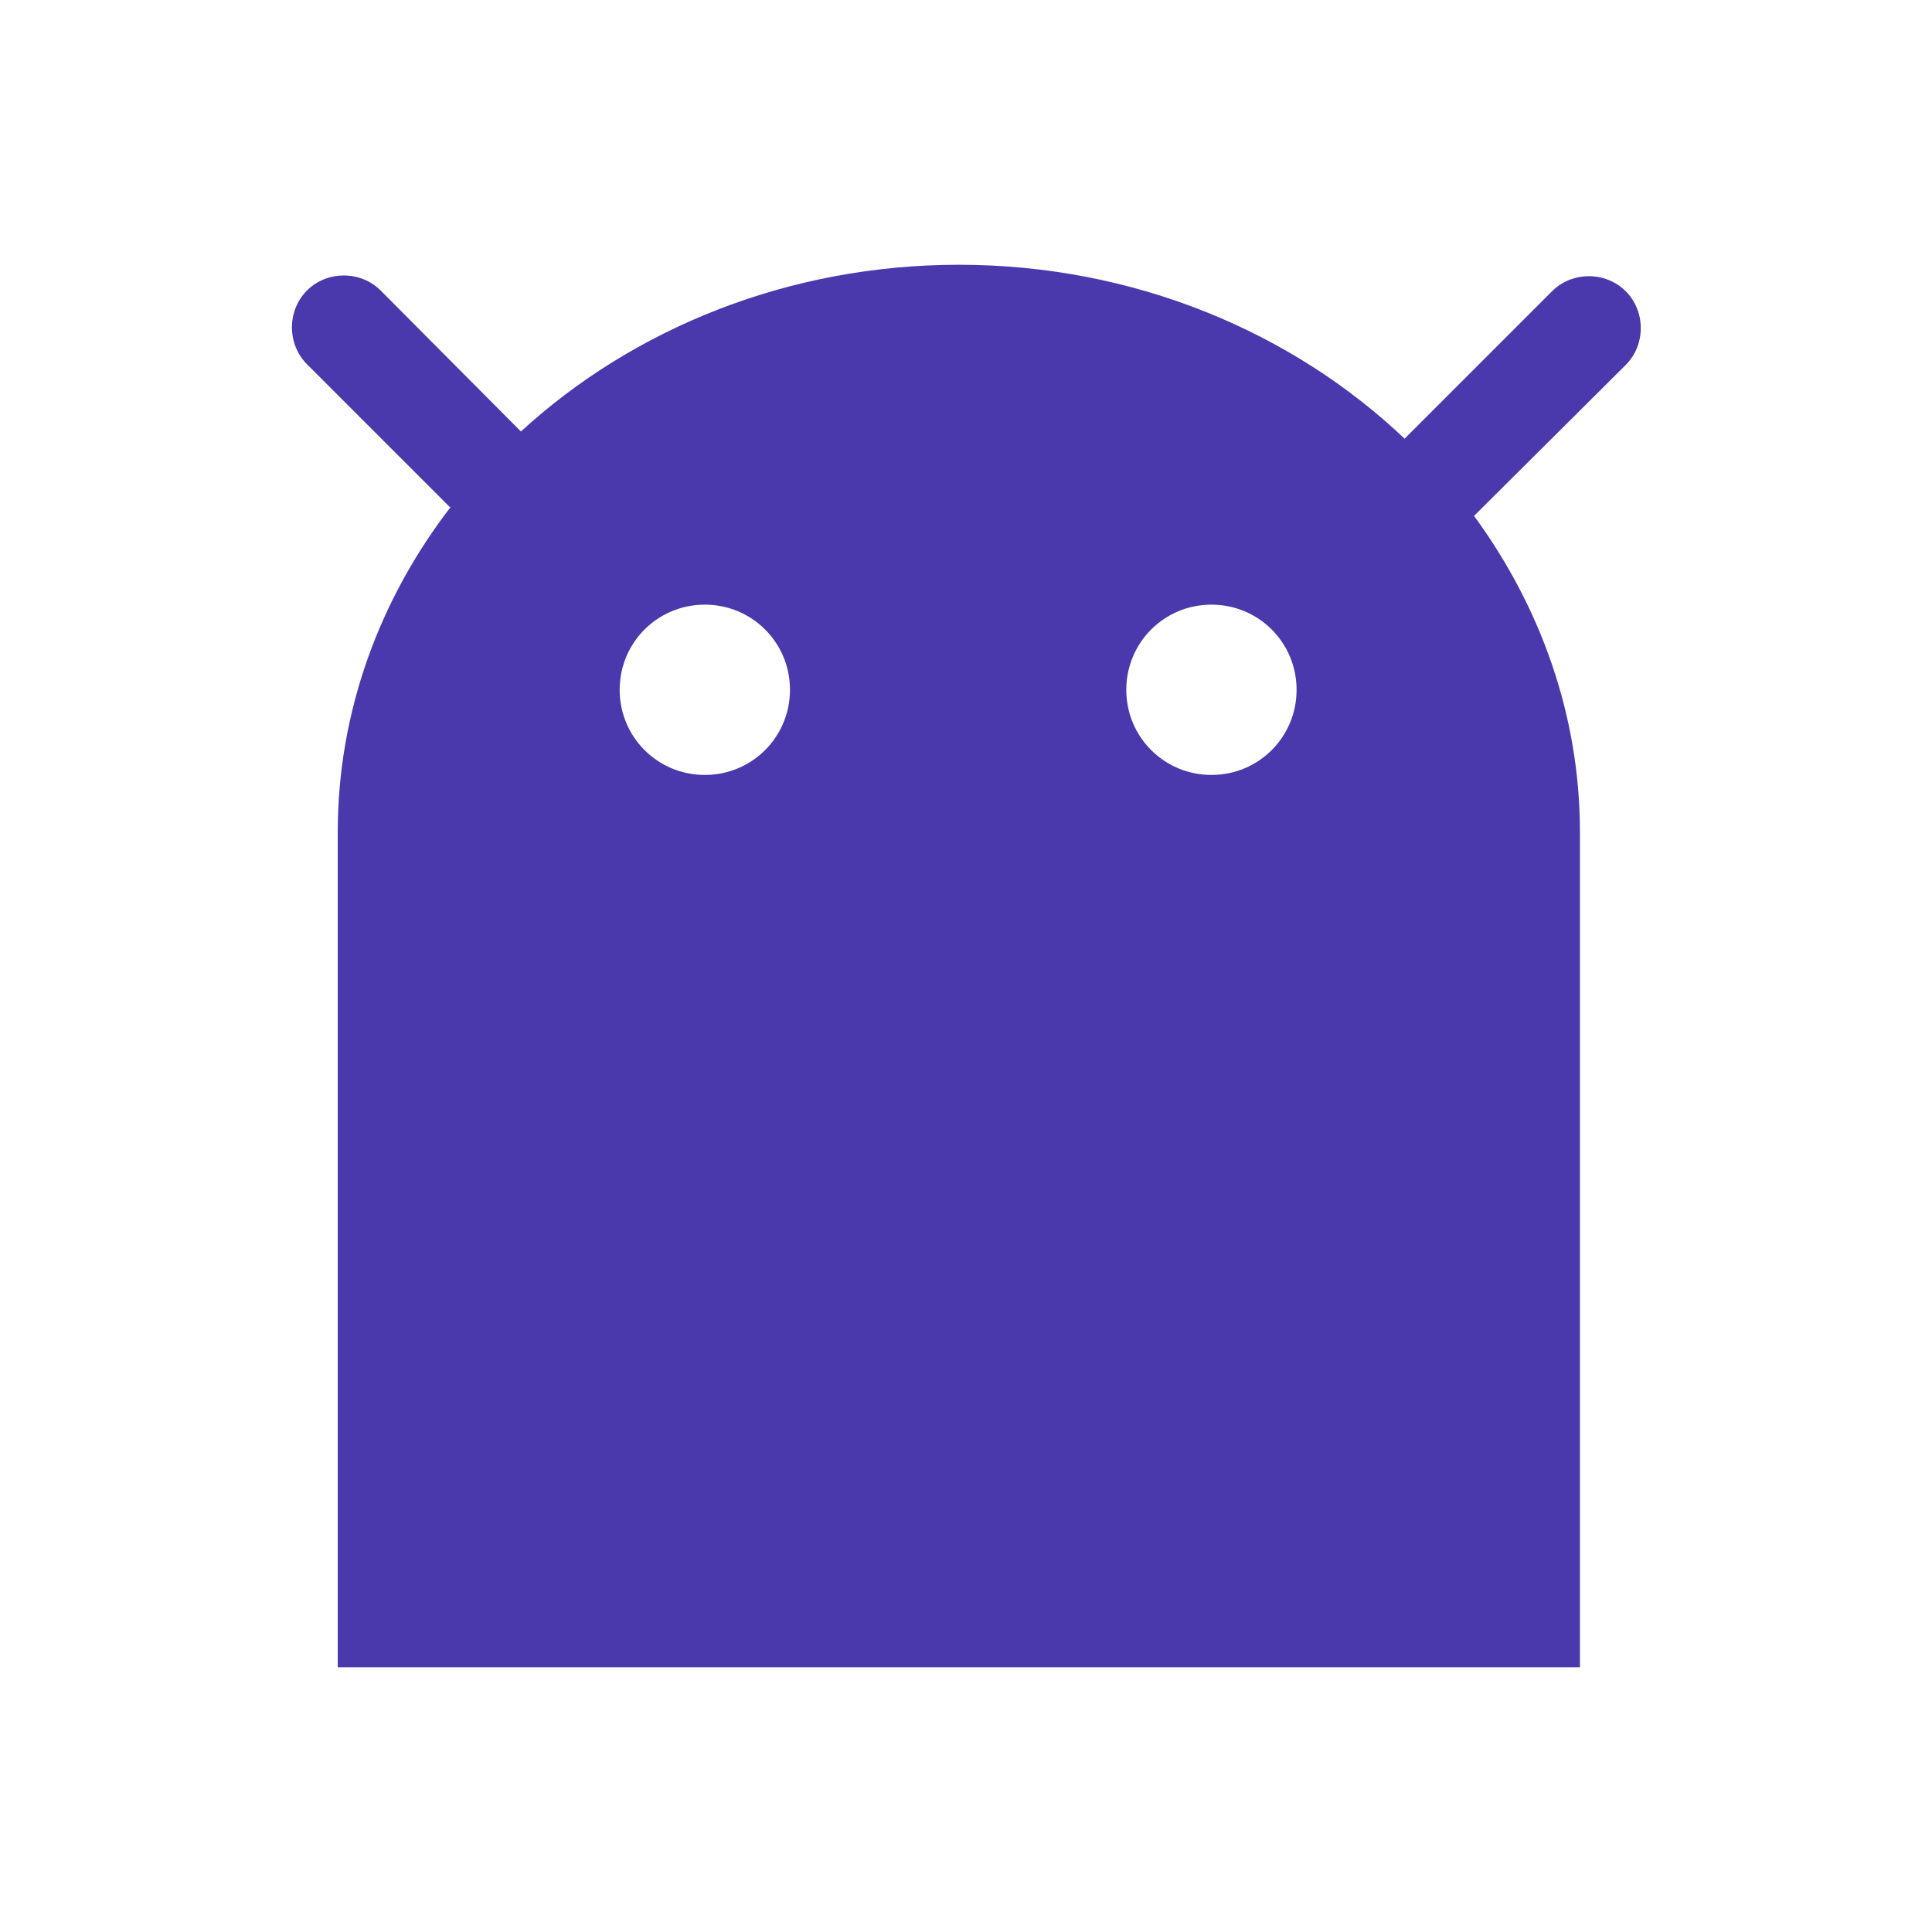
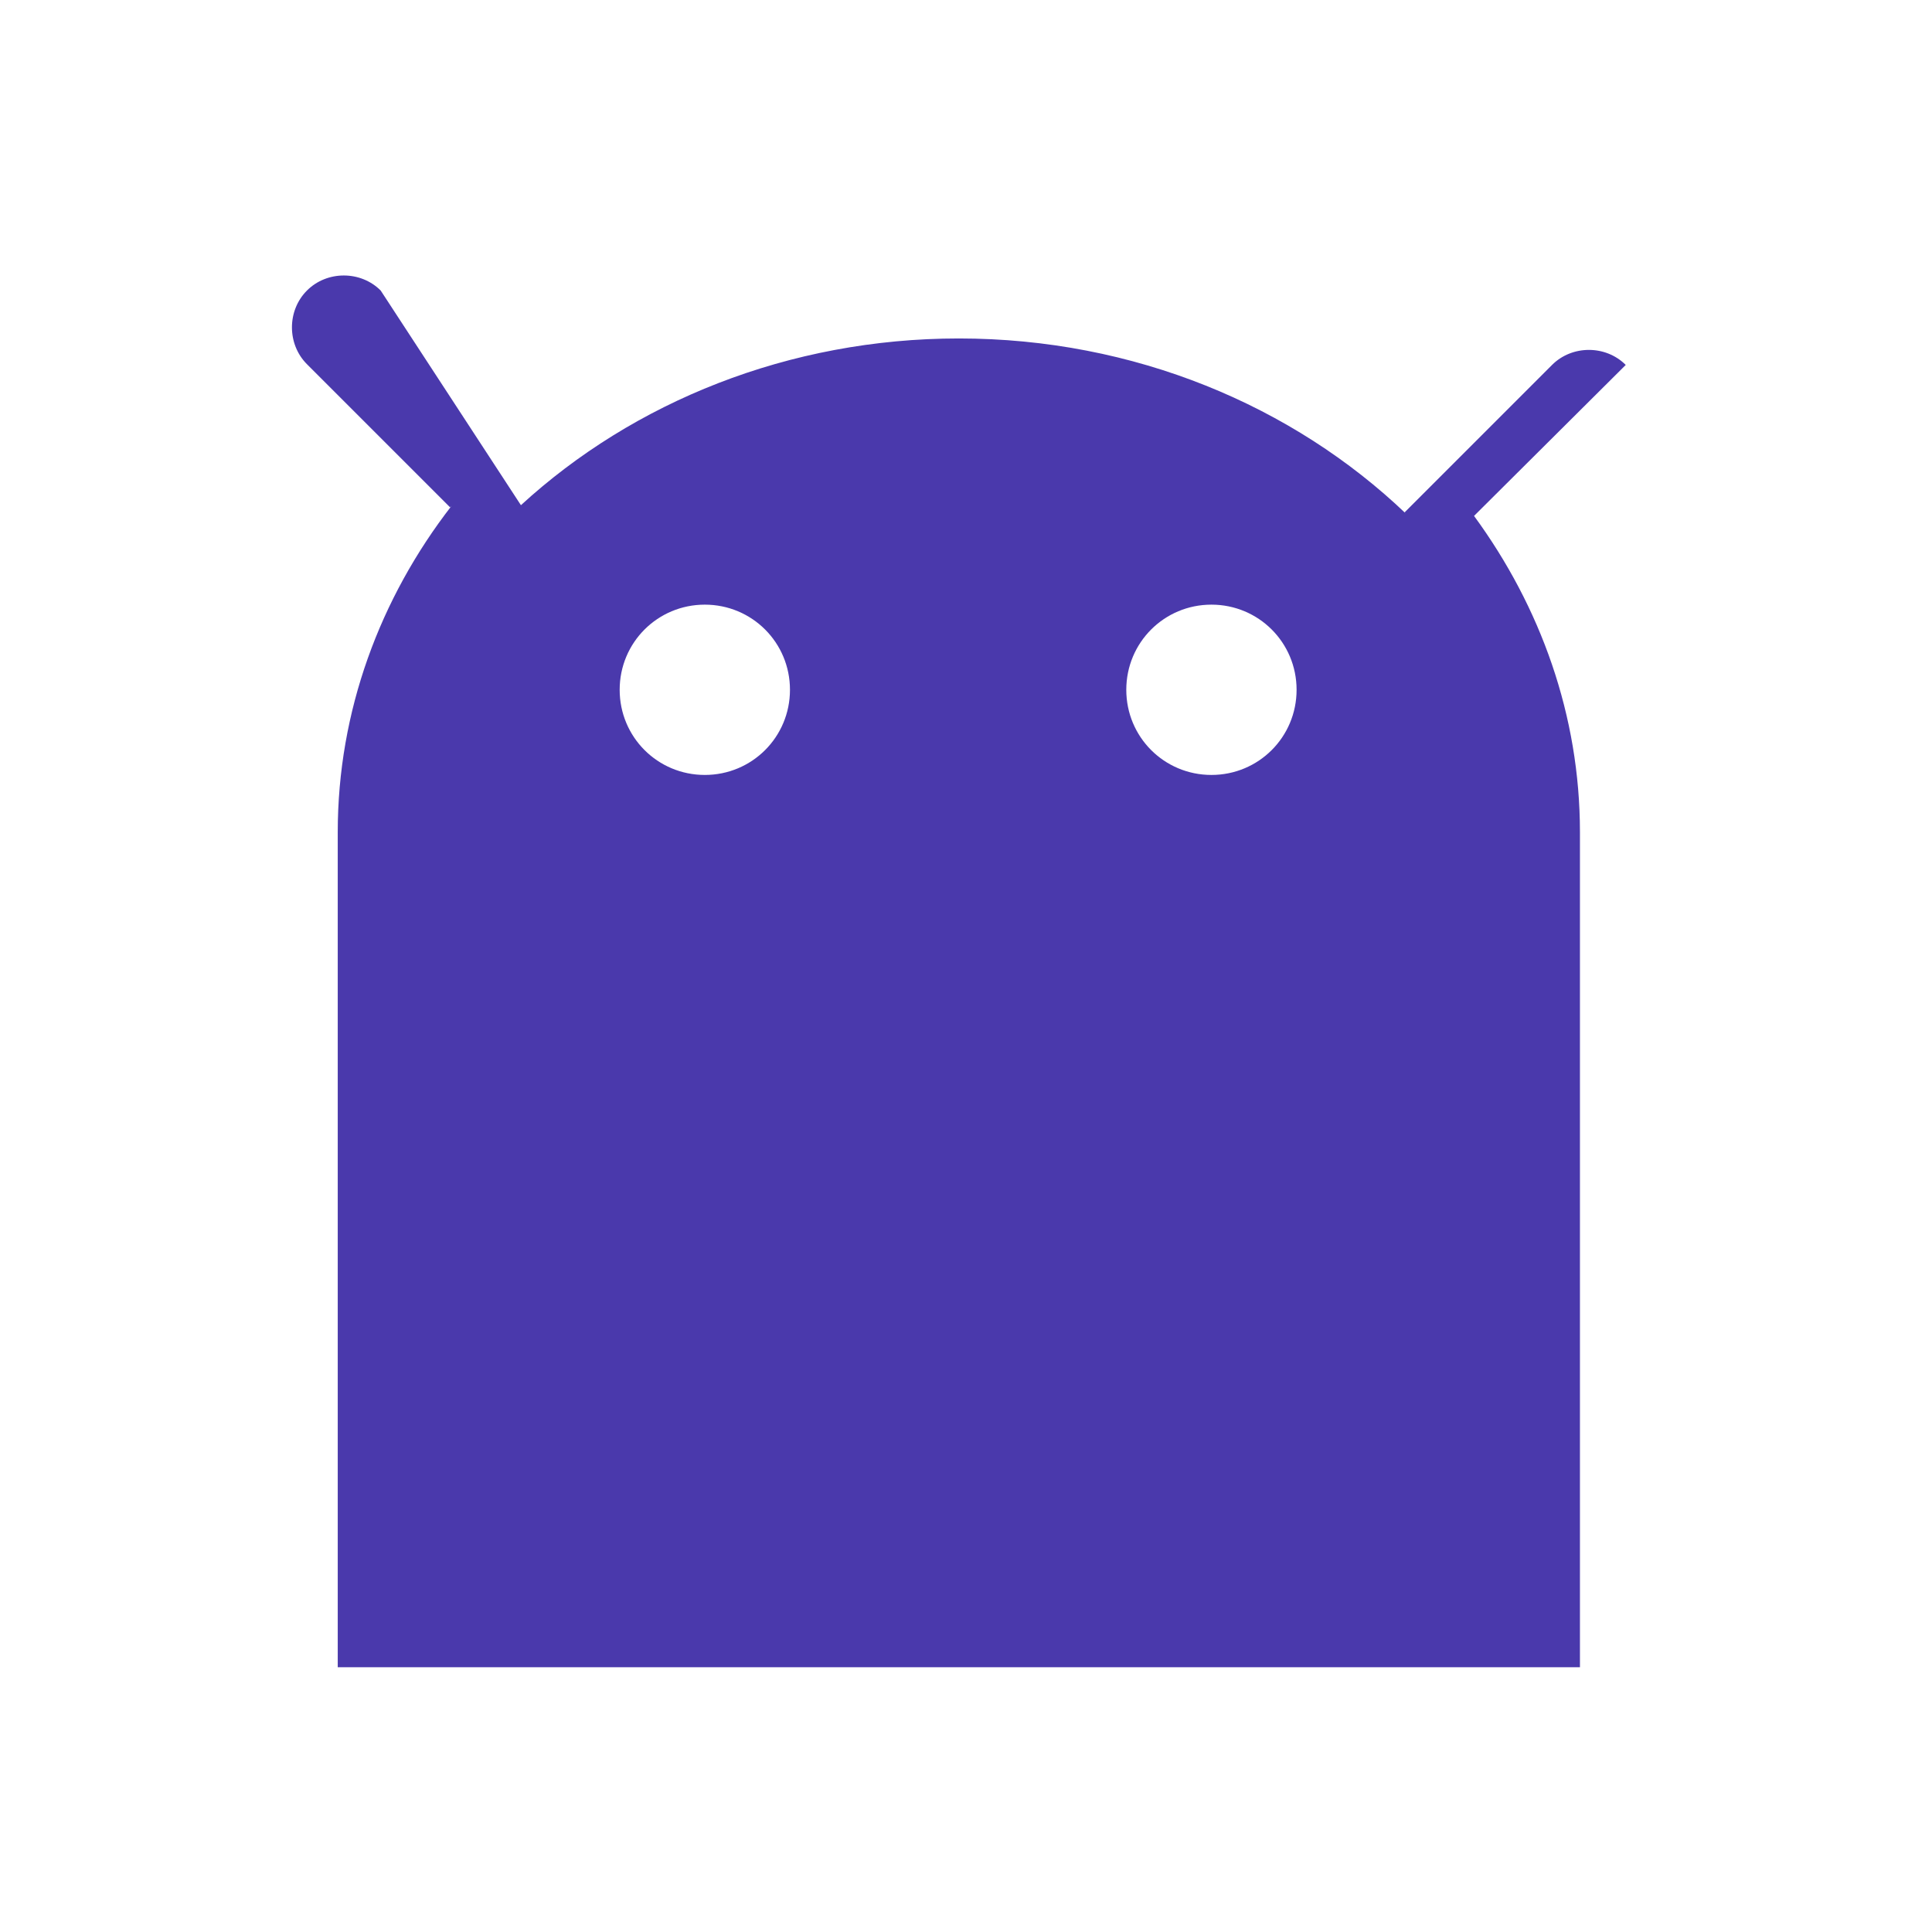
<svg xmlns="http://www.w3.org/2000/svg" xmlns:ns1="http://www.inkscape.org/namespaces/inkscape" xmlns:ns2="http://sodipodi.sourceforge.net/DTD/sodipodi-0.dtd" version="1.1" id="Layer_1" ns1:version="1.1.2 (0a00cf5339, 2022-02-04)" ns2:docname="website-design.svg" x="0px" y="0px" viewBox="0 0 270 270" style="enable-background:new 0 0 270 270;" xml:space="preserve">
  <style type="text/css">
	.st0{fill:#4A39AC;}
</style>
  <g>
-     <path class="st0" d="M227.2,51c2.8-2.8,2.8-7.5,0-10.3c-2.8-2.8-7.5-2.8-10.3,0l-20.6,20.6l0.2,0.2c-15.8-15.1-38-24.5-62.5-24.5   c-23.8,0-45.5,8.9-61.2,23.3l0,0L53.2,40.6c-2.8-2.8-7.5-2.8-10.3,0c-2.8,2.8-2.8,7.5,0,10.3l20,20l0.2-0.2   c-10,12.9-15.9,28.7-15.9,45.6v116.7h173.6l0-116.7c0-16.3-5.5-31.5-14.8-44.2l0,0L227.2,51z M98.5,108.3   c-6.6,0-11.9-5.3-11.9-11.9c0-6.6,5.3-11.9,11.9-11.9c6.6,0,11.9,5.3,11.9,11.9C110.4,103,105.1,108.3,98.5,108.3z M169.3,108.3   c-6.6,0-11.9-5.3-11.9-11.9c0-6.6,5.3-11.9,11.9-11.9s11.9,5.3,11.9,11.9C181.2,103,175.9,108.3,169.3,108.3z" />
+     <path class="st0" d="M227.2,51c-2.8-2.8-7.5-2.8-10.3,0l-20.6,20.6l0.2,0.2c-15.8-15.1-38-24.5-62.5-24.5   c-23.8,0-45.5,8.9-61.2,23.3l0,0L53.2,40.6c-2.8-2.8-7.5-2.8-10.3,0c-2.8,2.8-2.8,7.5,0,10.3l20,20l0.2-0.2   c-10,12.9-15.9,28.7-15.9,45.6v116.7h173.6l0-116.7c0-16.3-5.5-31.5-14.8-44.2l0,0L227.2,51z M98.5,108.3   c-6.6,0-11.9-5.3-11.9-11.9c0-6.6,5.3-11.9,11.9-11.9c6.6,0,11.9,5.3,11.9,11.9C110.4,103,105.1,108.3,98.5,108.3z M169.3,108.3   c-6.6,0-11.9-5.3-11.9-11.9c0-6.6,5.3-11.9,11.9-11.9s11.9,5.3,11.9,11.9C181.2,103,175.9,108.3,169.3,108.3z" />
  </g>
</svg>